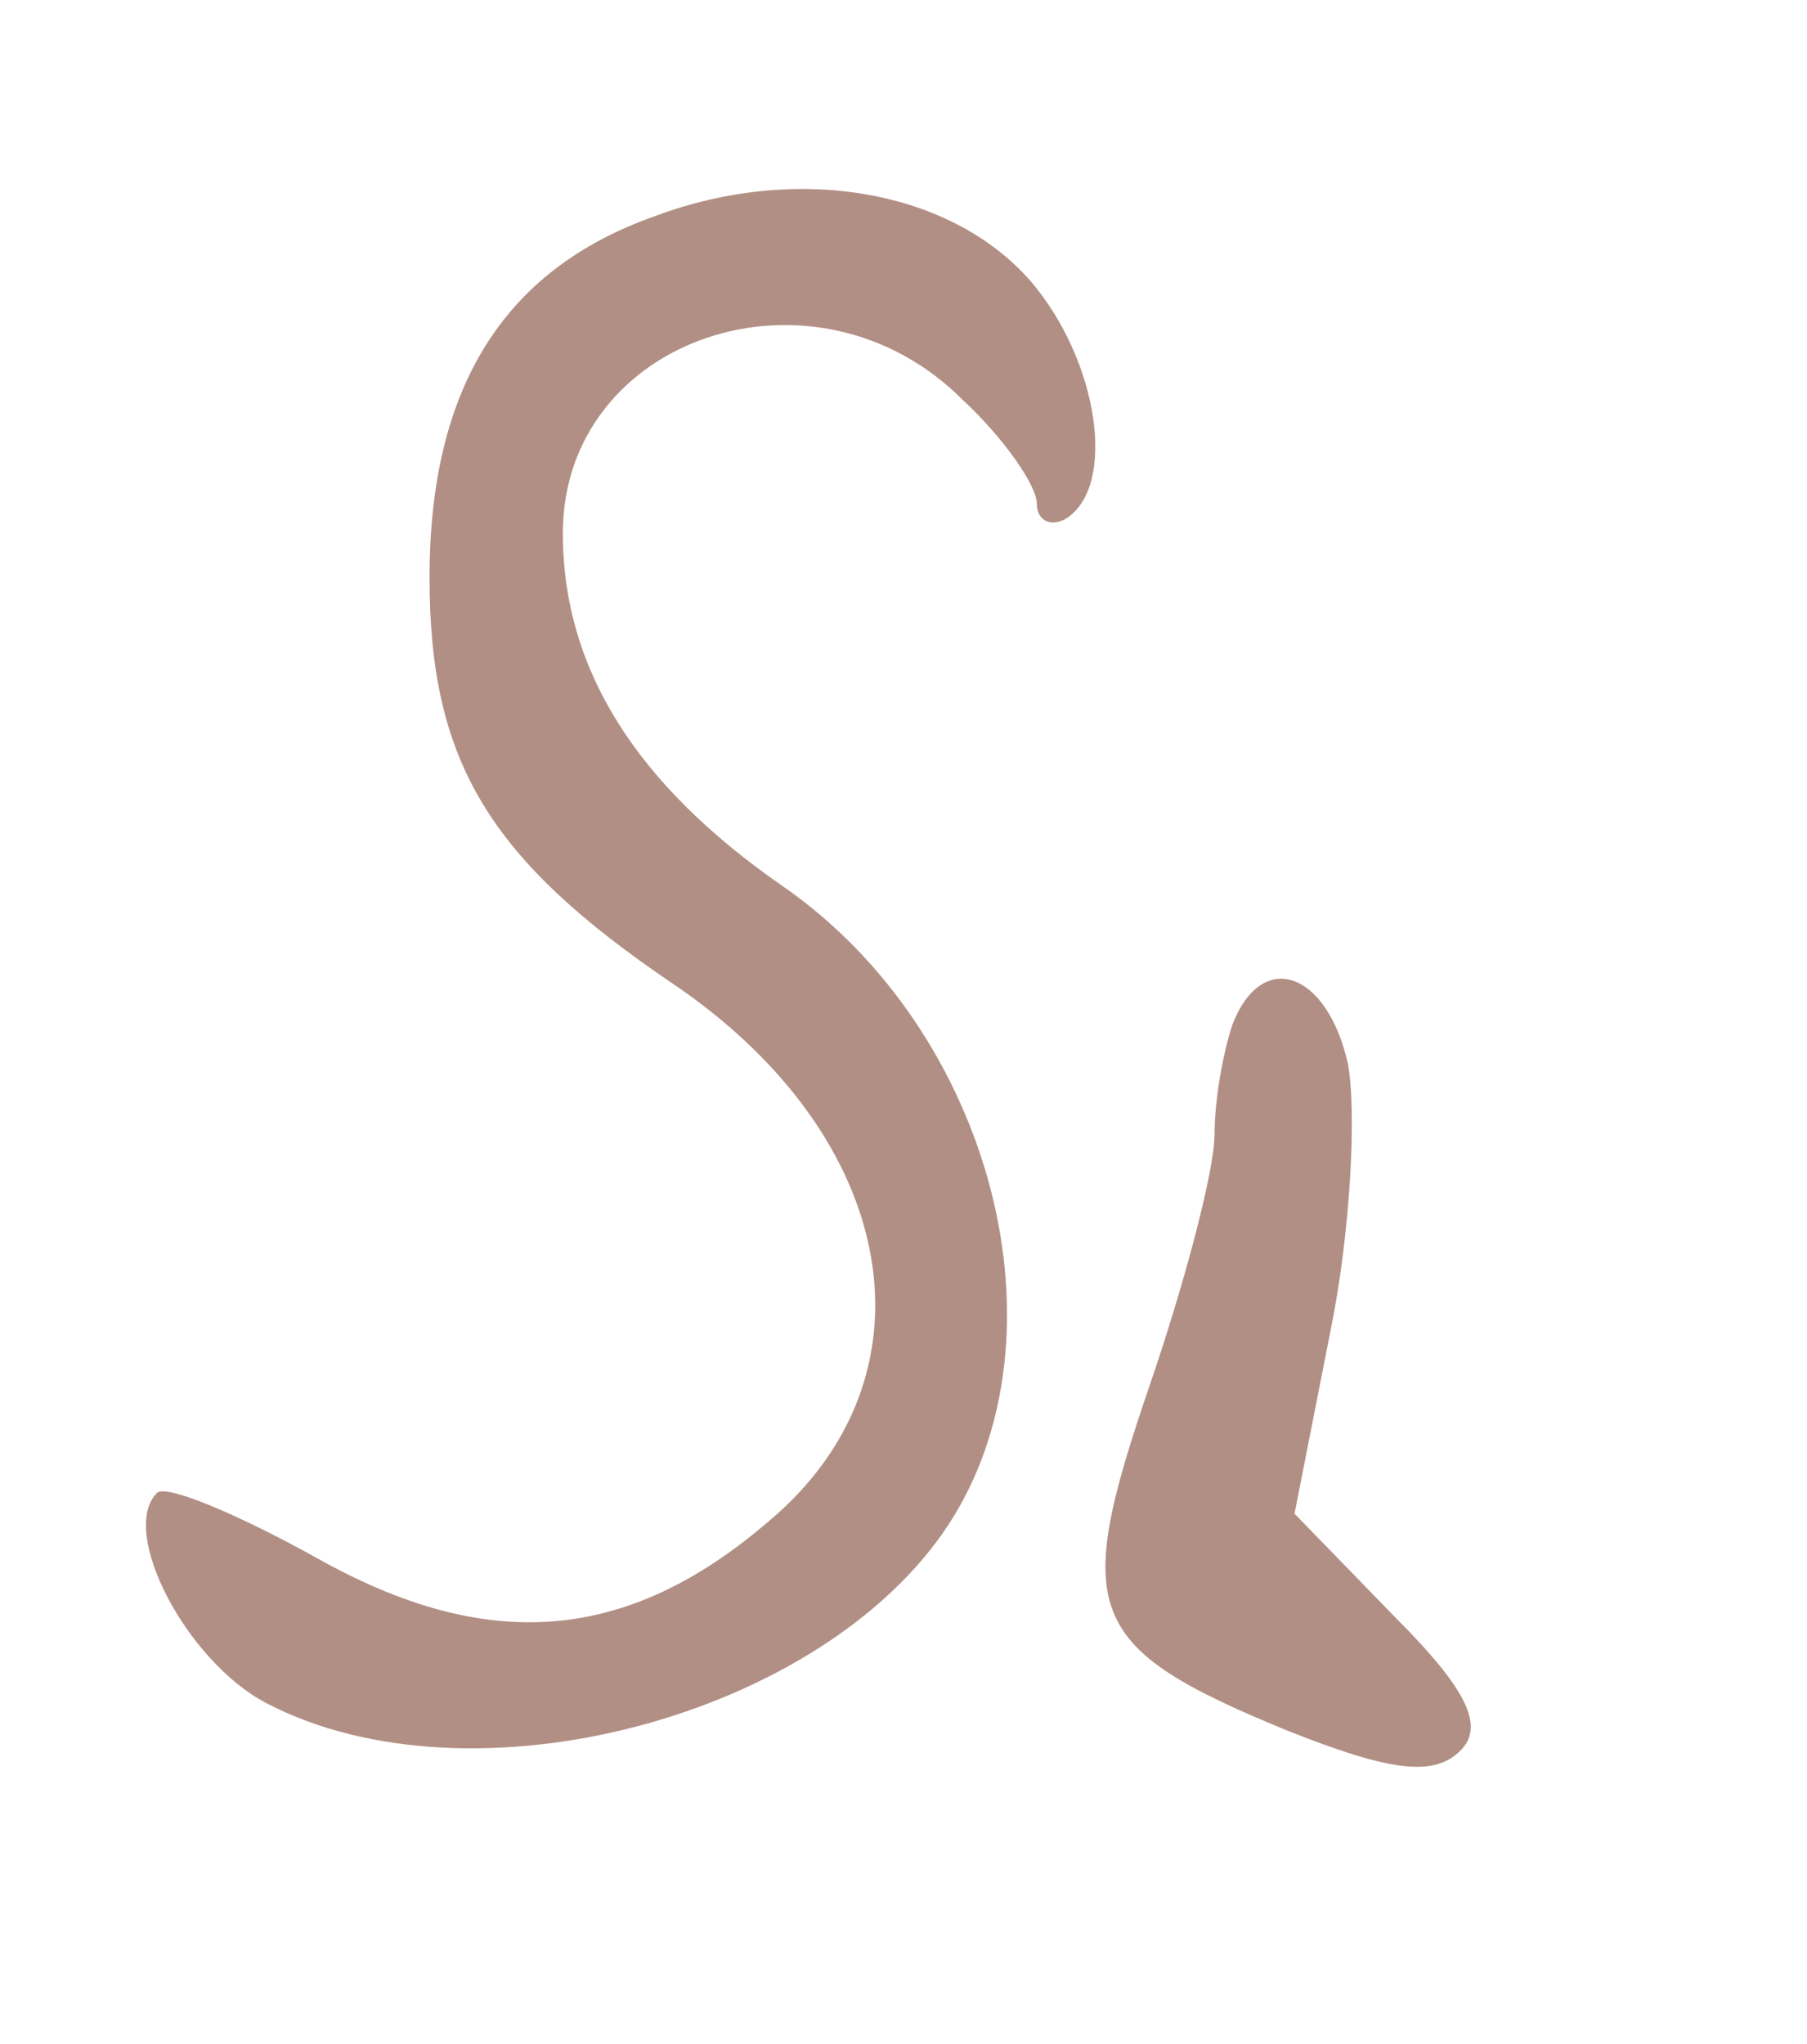
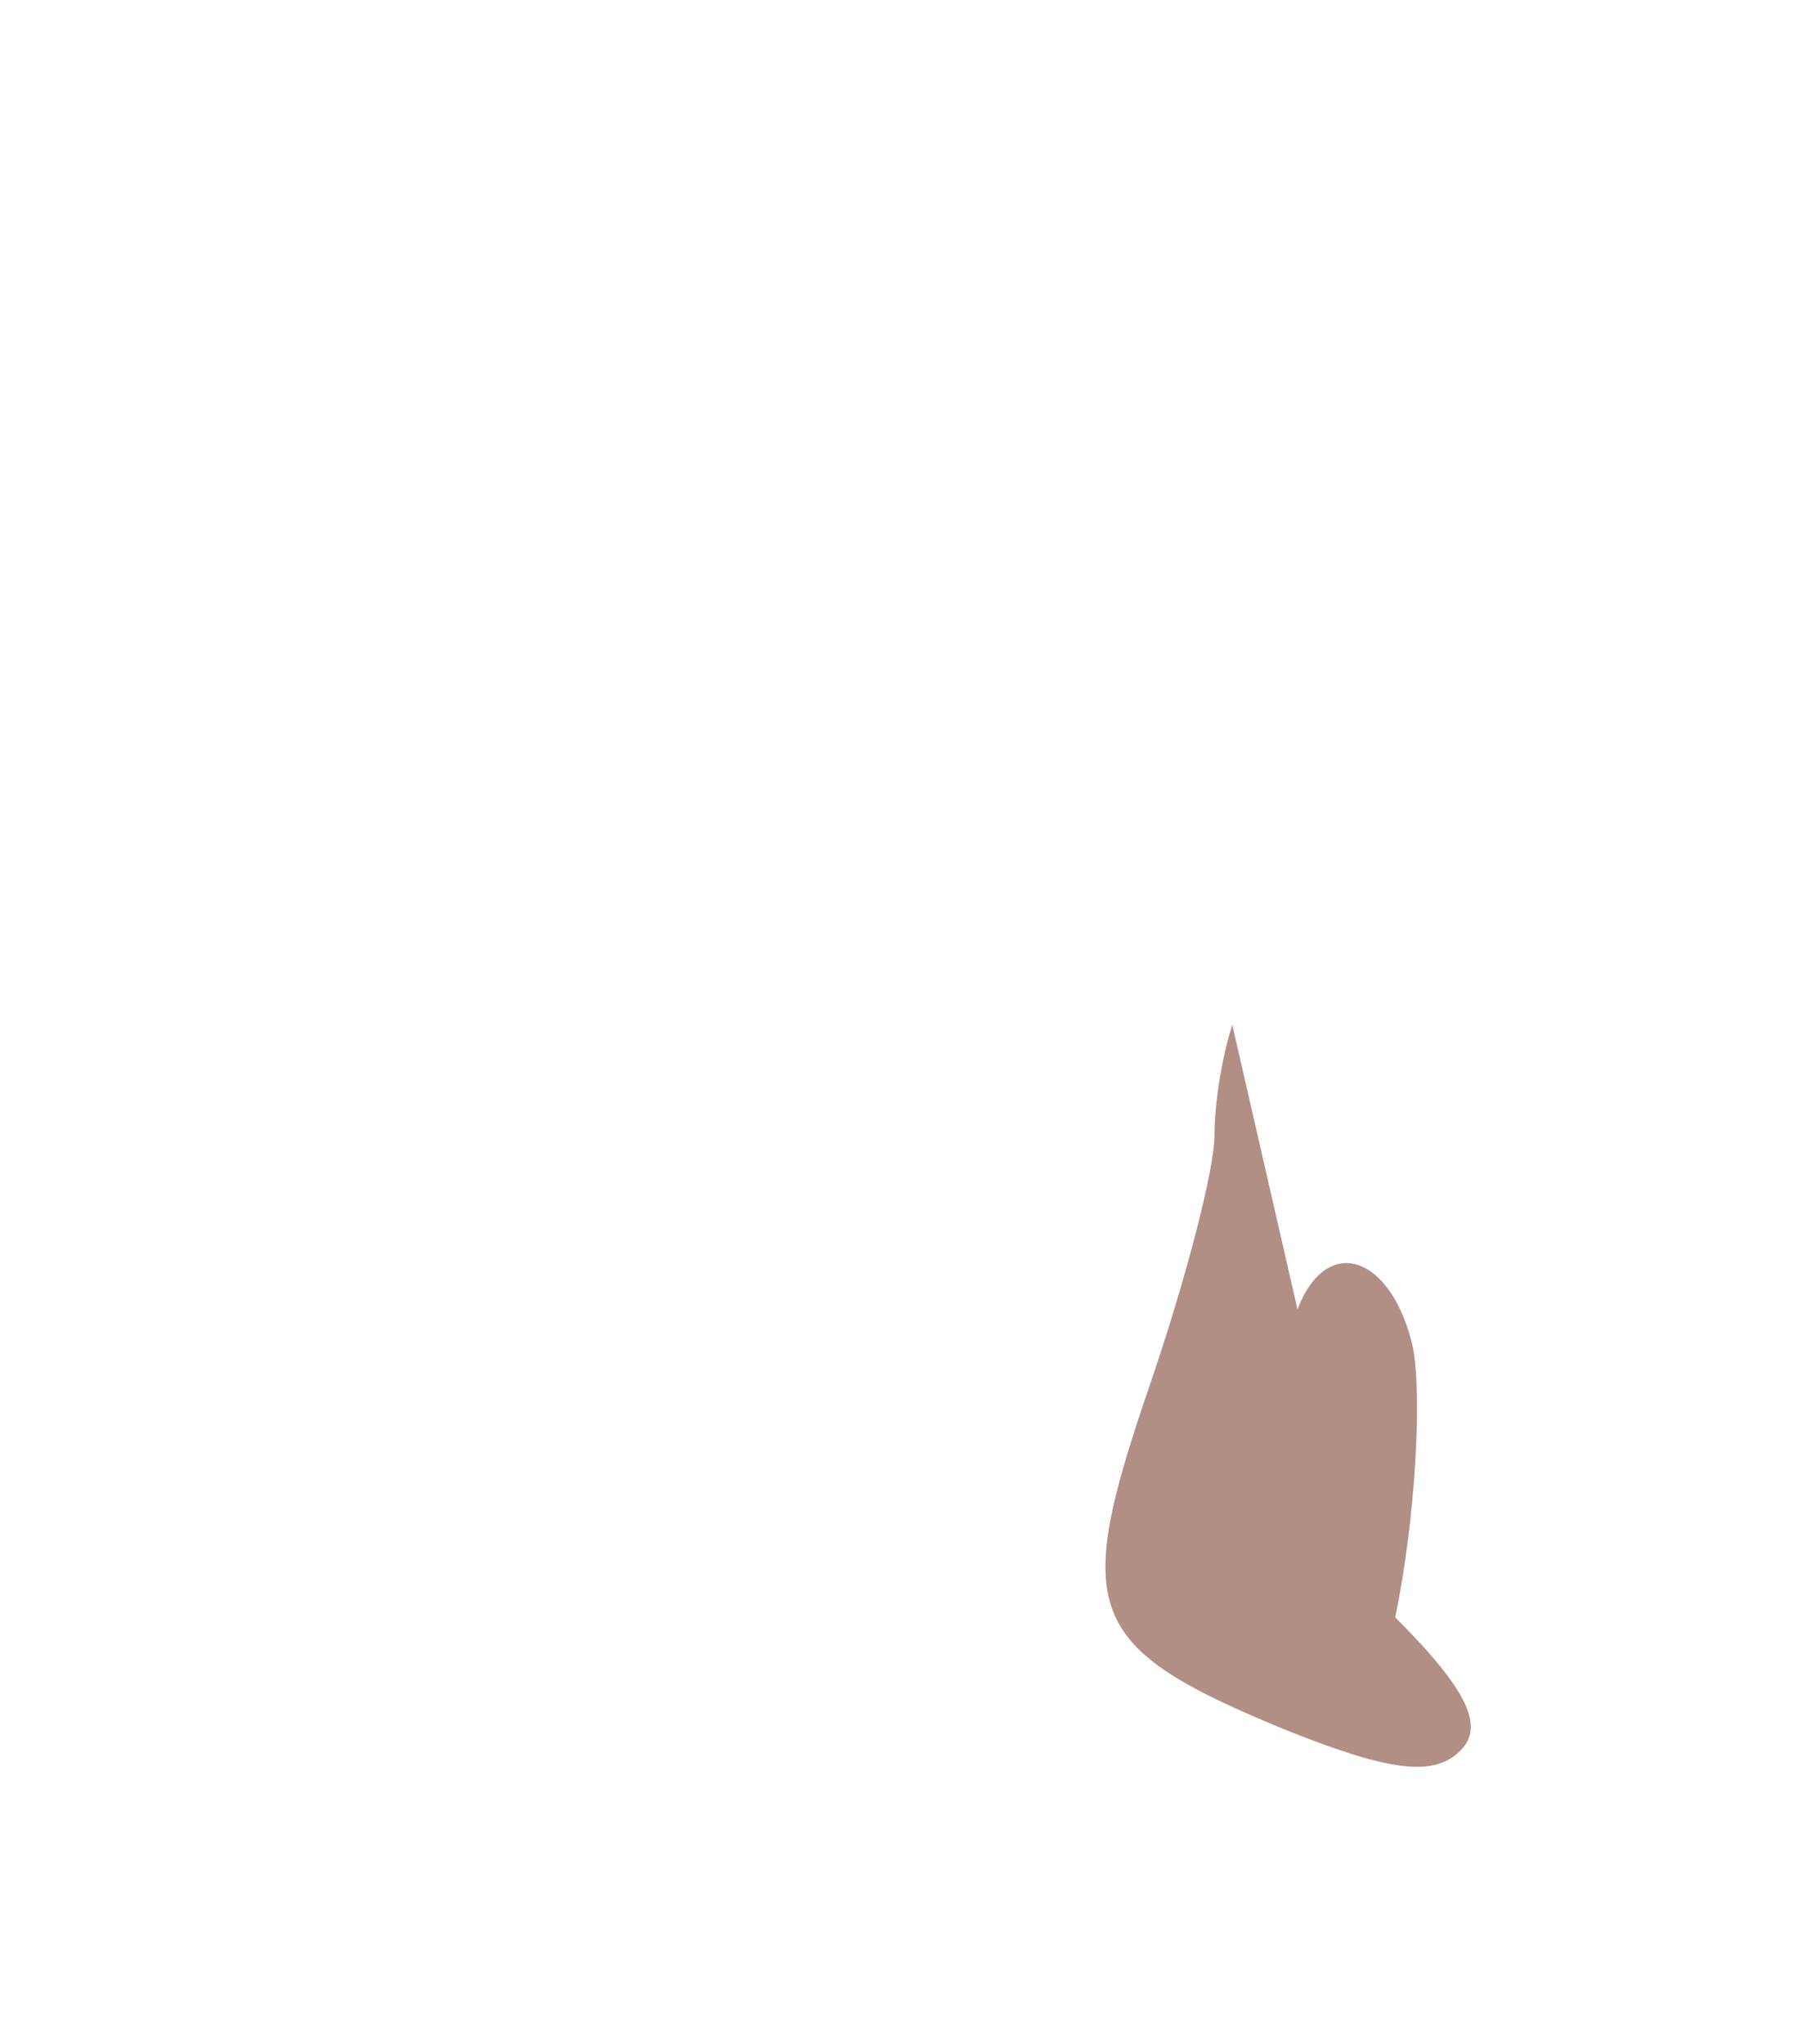
<svg xmlns="http://www.w3.org/2000/svg" version="1.0" width="61pt" height="69pt" viewBox="0 0 61 69" preserveAspectRatio="xMidYMid meet">
  <g transform="translate(0,69) scale(0.1,-0.1)" fill="#B28F84" stroke="none">
-     <path d="M221 617 c-51 -18 -76 -58 -76 -122 0 -62 20 -95 82 -137 77 -52 91 -133 32 -182 -48 -41 -95 -44 -152 -12 -27 15 -51 25 -54 22 -13 -13 10 -57 37 -71 69 -36 187 -5 230 60 42 64 15 167 -56 216 -49 34 -74 73 -74 119 0 66 85 95 135 45 14 -13 25 -29 25 -35 0 -6 5 -8 10 -5 17 11 11 53 -12 80 -27 31 -79 40 -127 22z" />
-     <path d="M416 344 c-3 -9 -6 -25 -6 -37 0 -12 -10 -50 -22 -85 -26 -76 -22 -88 46 -116 35 -14 50 -16 59 -7 8 8 3 20 -22 45 l-34 35 12 61 c7 34 9 75 6 91 -7 31 -29 39 -39 13z" />
+     <path d="M416 344 c-3 -9 -6 -25 -6 -37 0 -12 -10 -50 -22 -85 -26 -76 -22 -88 46 -116 35 -14 50 -16 59 -7 8 8 3 20 -22 45 c7 34 9 75 6 91 -7 31 -29 39 -39 13z" />
  </g>
</svg>